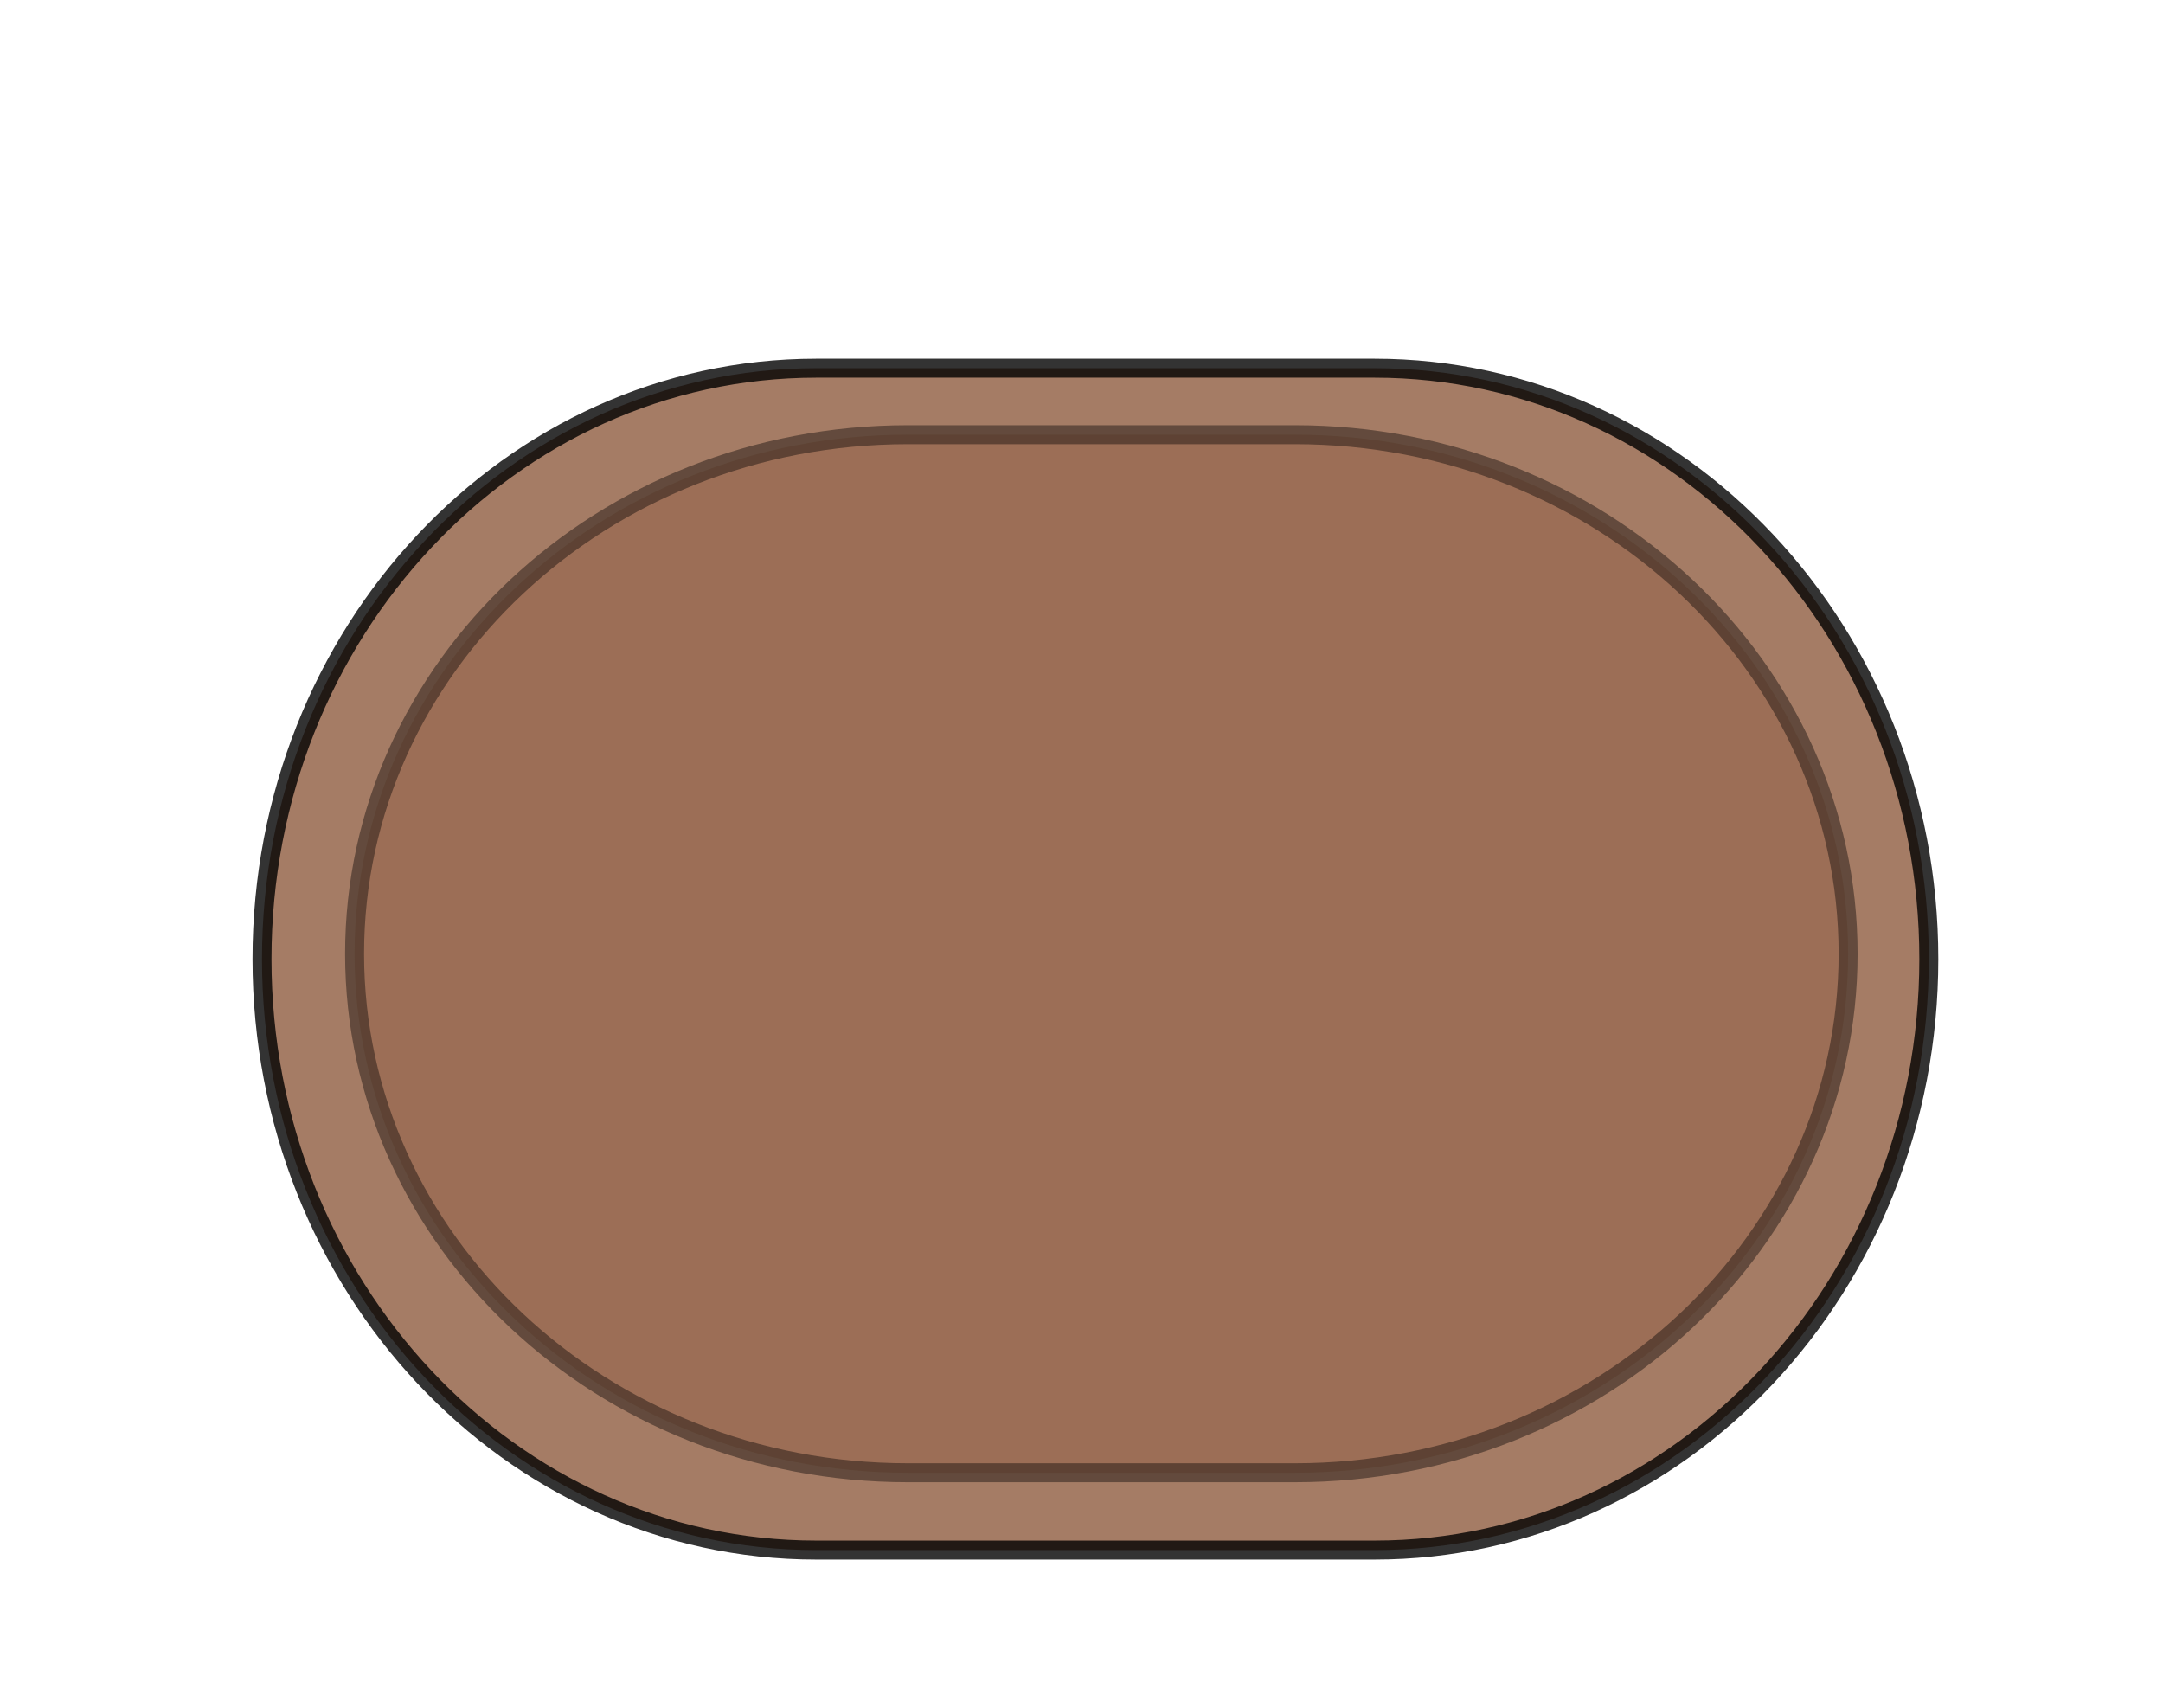
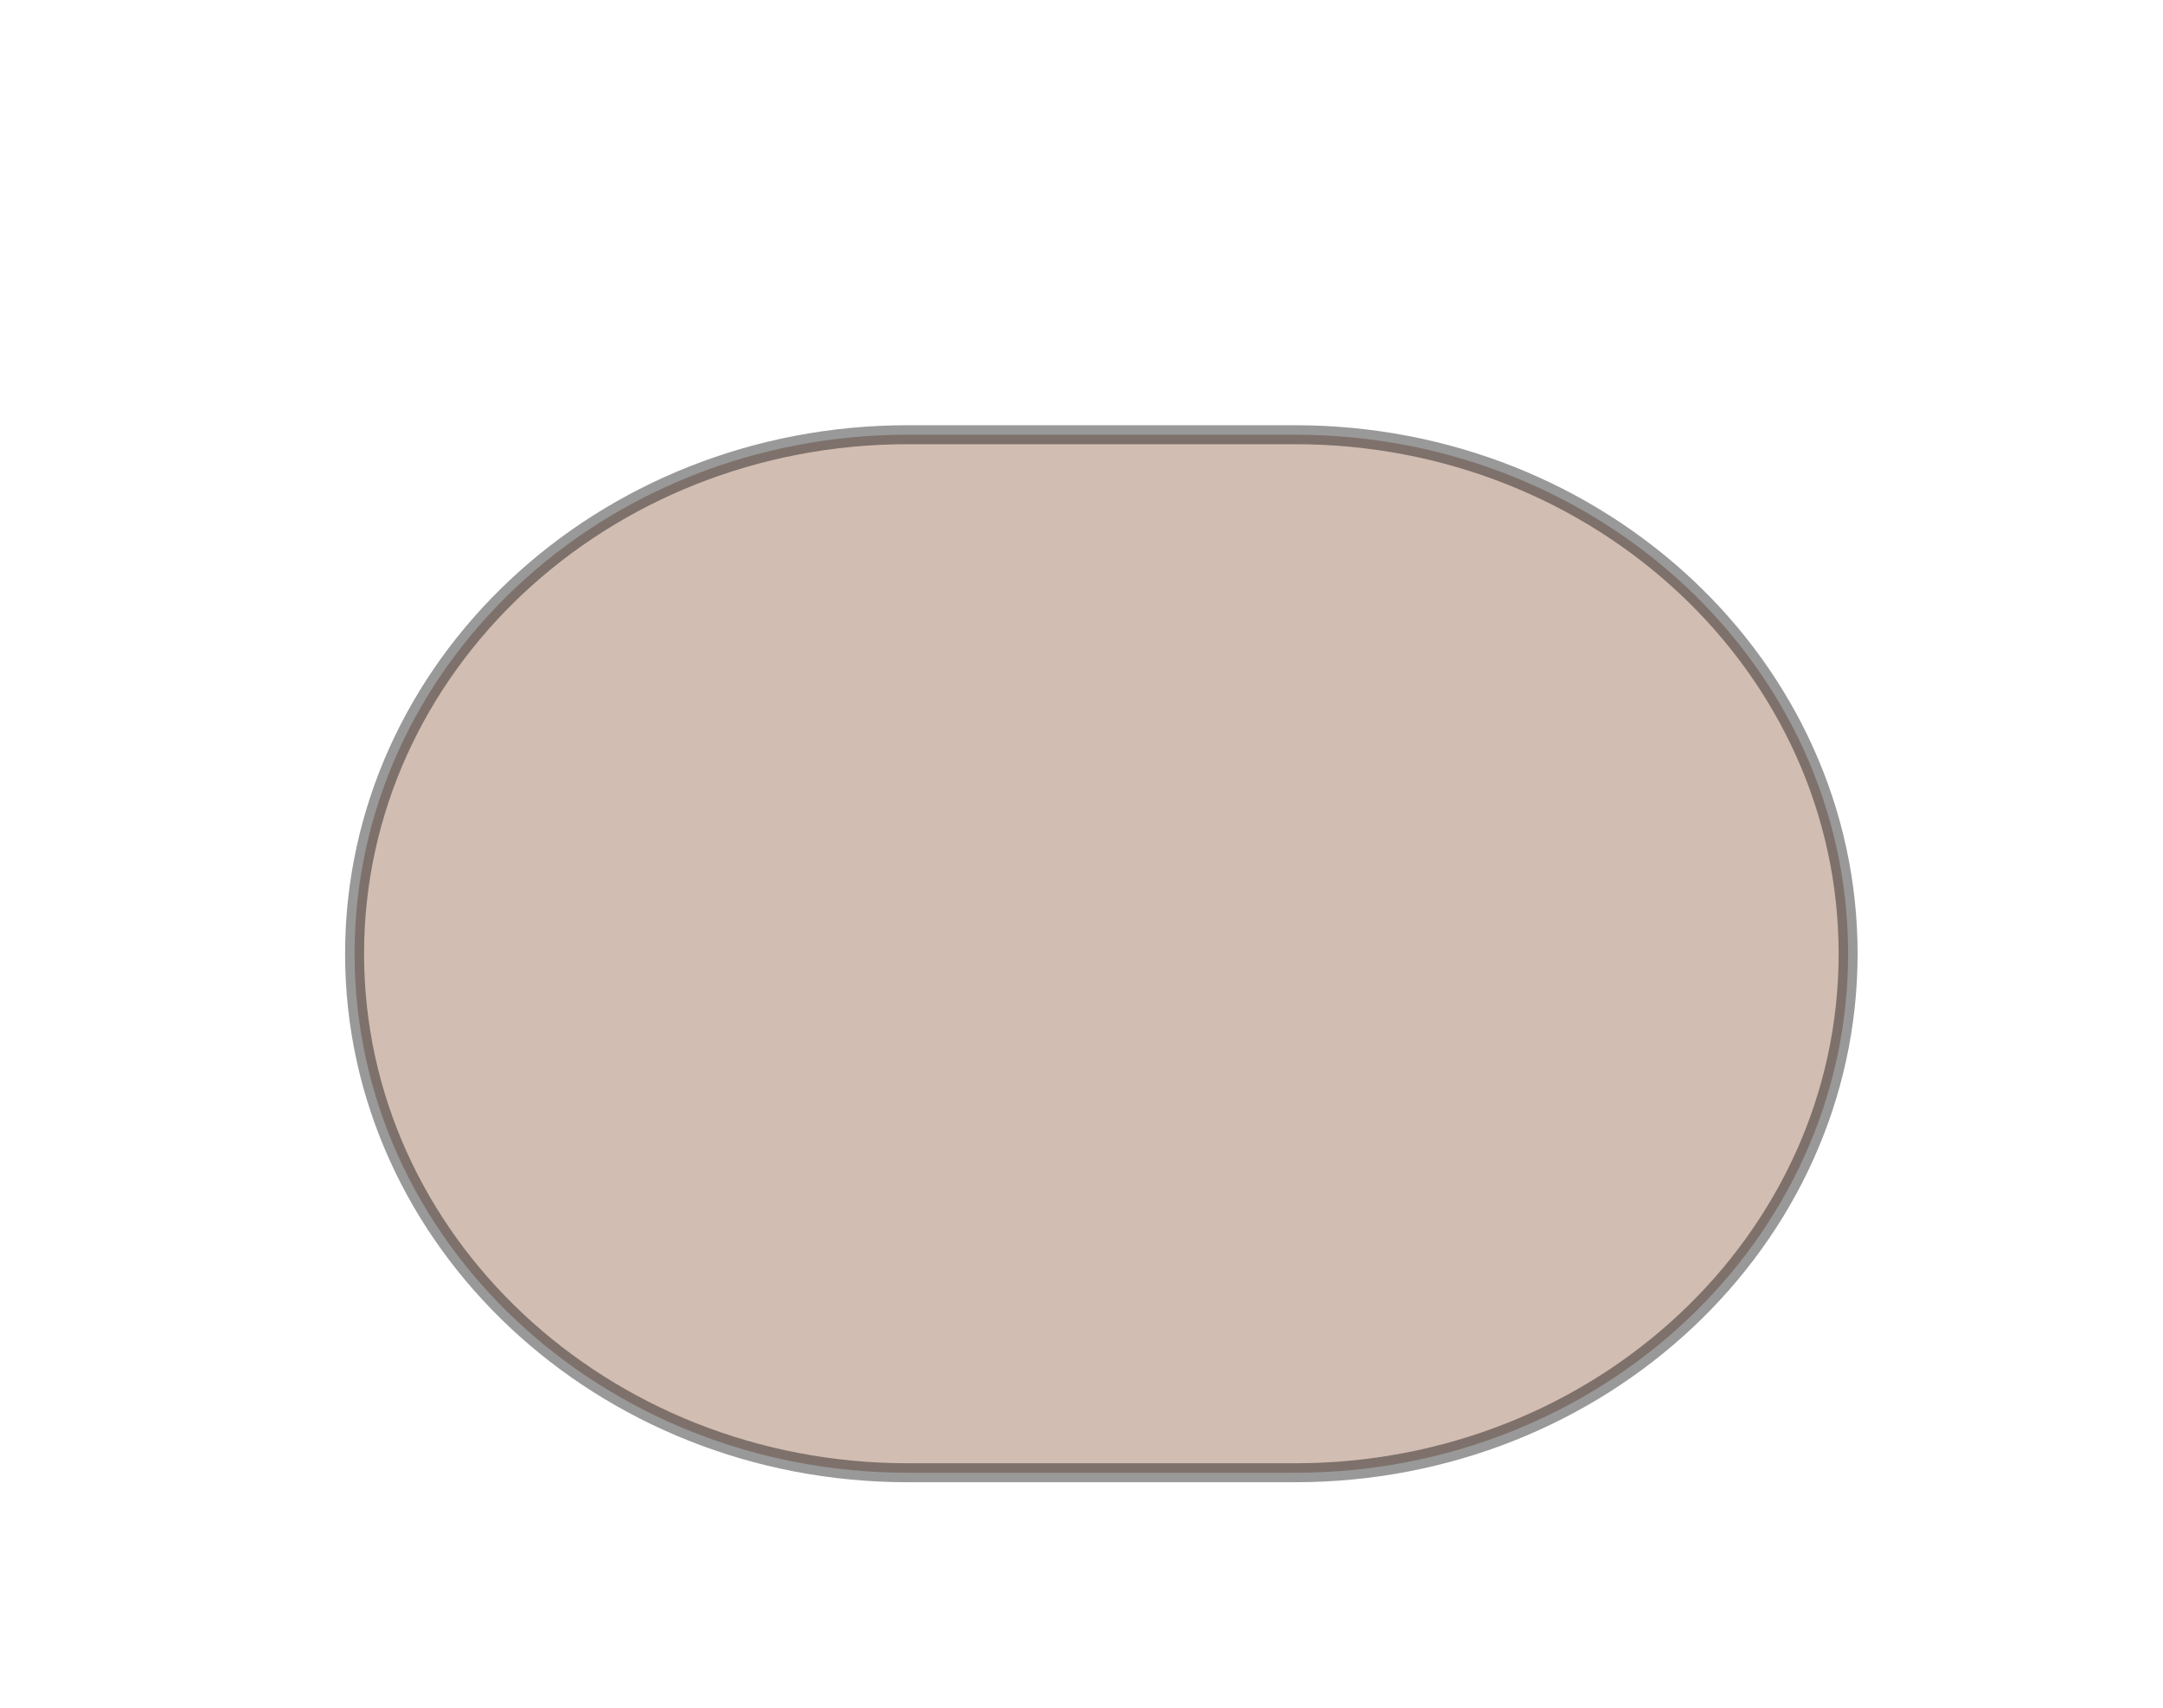
<svg xmlns="http://www.w3.org/2000/svg" version="1.1" id="Furniture" x="0px" y="0px" width="57px" height="45px" viewBox="-6.817 8.936 57 45" enable-background="new -6.817 8.936 57 45" xml:space="preserve">
  <g>
-     <path opacity="0.8" fill="#8E5B3F" stroke="#000000" stroke-width="0.5" stroke-miterlimit="10" enable-background="new    " d="   M14.693,49.782c-8.066,0-14.606-6.975-14.606-15.575l0,0c0-8.596,6.54-15.569,14.606-15.569h14.712   c8.067,0,14.607,6.974,14.607,15.569l0,0c0,8.601-6.54,15.575-14.607,15.575H14.693z" />
    <path opacity="0.4" fill="#8E5B3F" stroke="#000000" stroke-width="0.5" stroke-miterlimit="10" enable-background="new    " d="   M17.105,47.744c-8.051,0-14.578-6.124-14.578-13.675l0,0c0-7.555,6.527-13.678,14.578-13.678h10.203   c8.051,0,14.577,6.123,14.577,13.678l0,0c0,7.552-6.526,13.675-14.577,13.675H17.105z" />
  </g>
</svg>